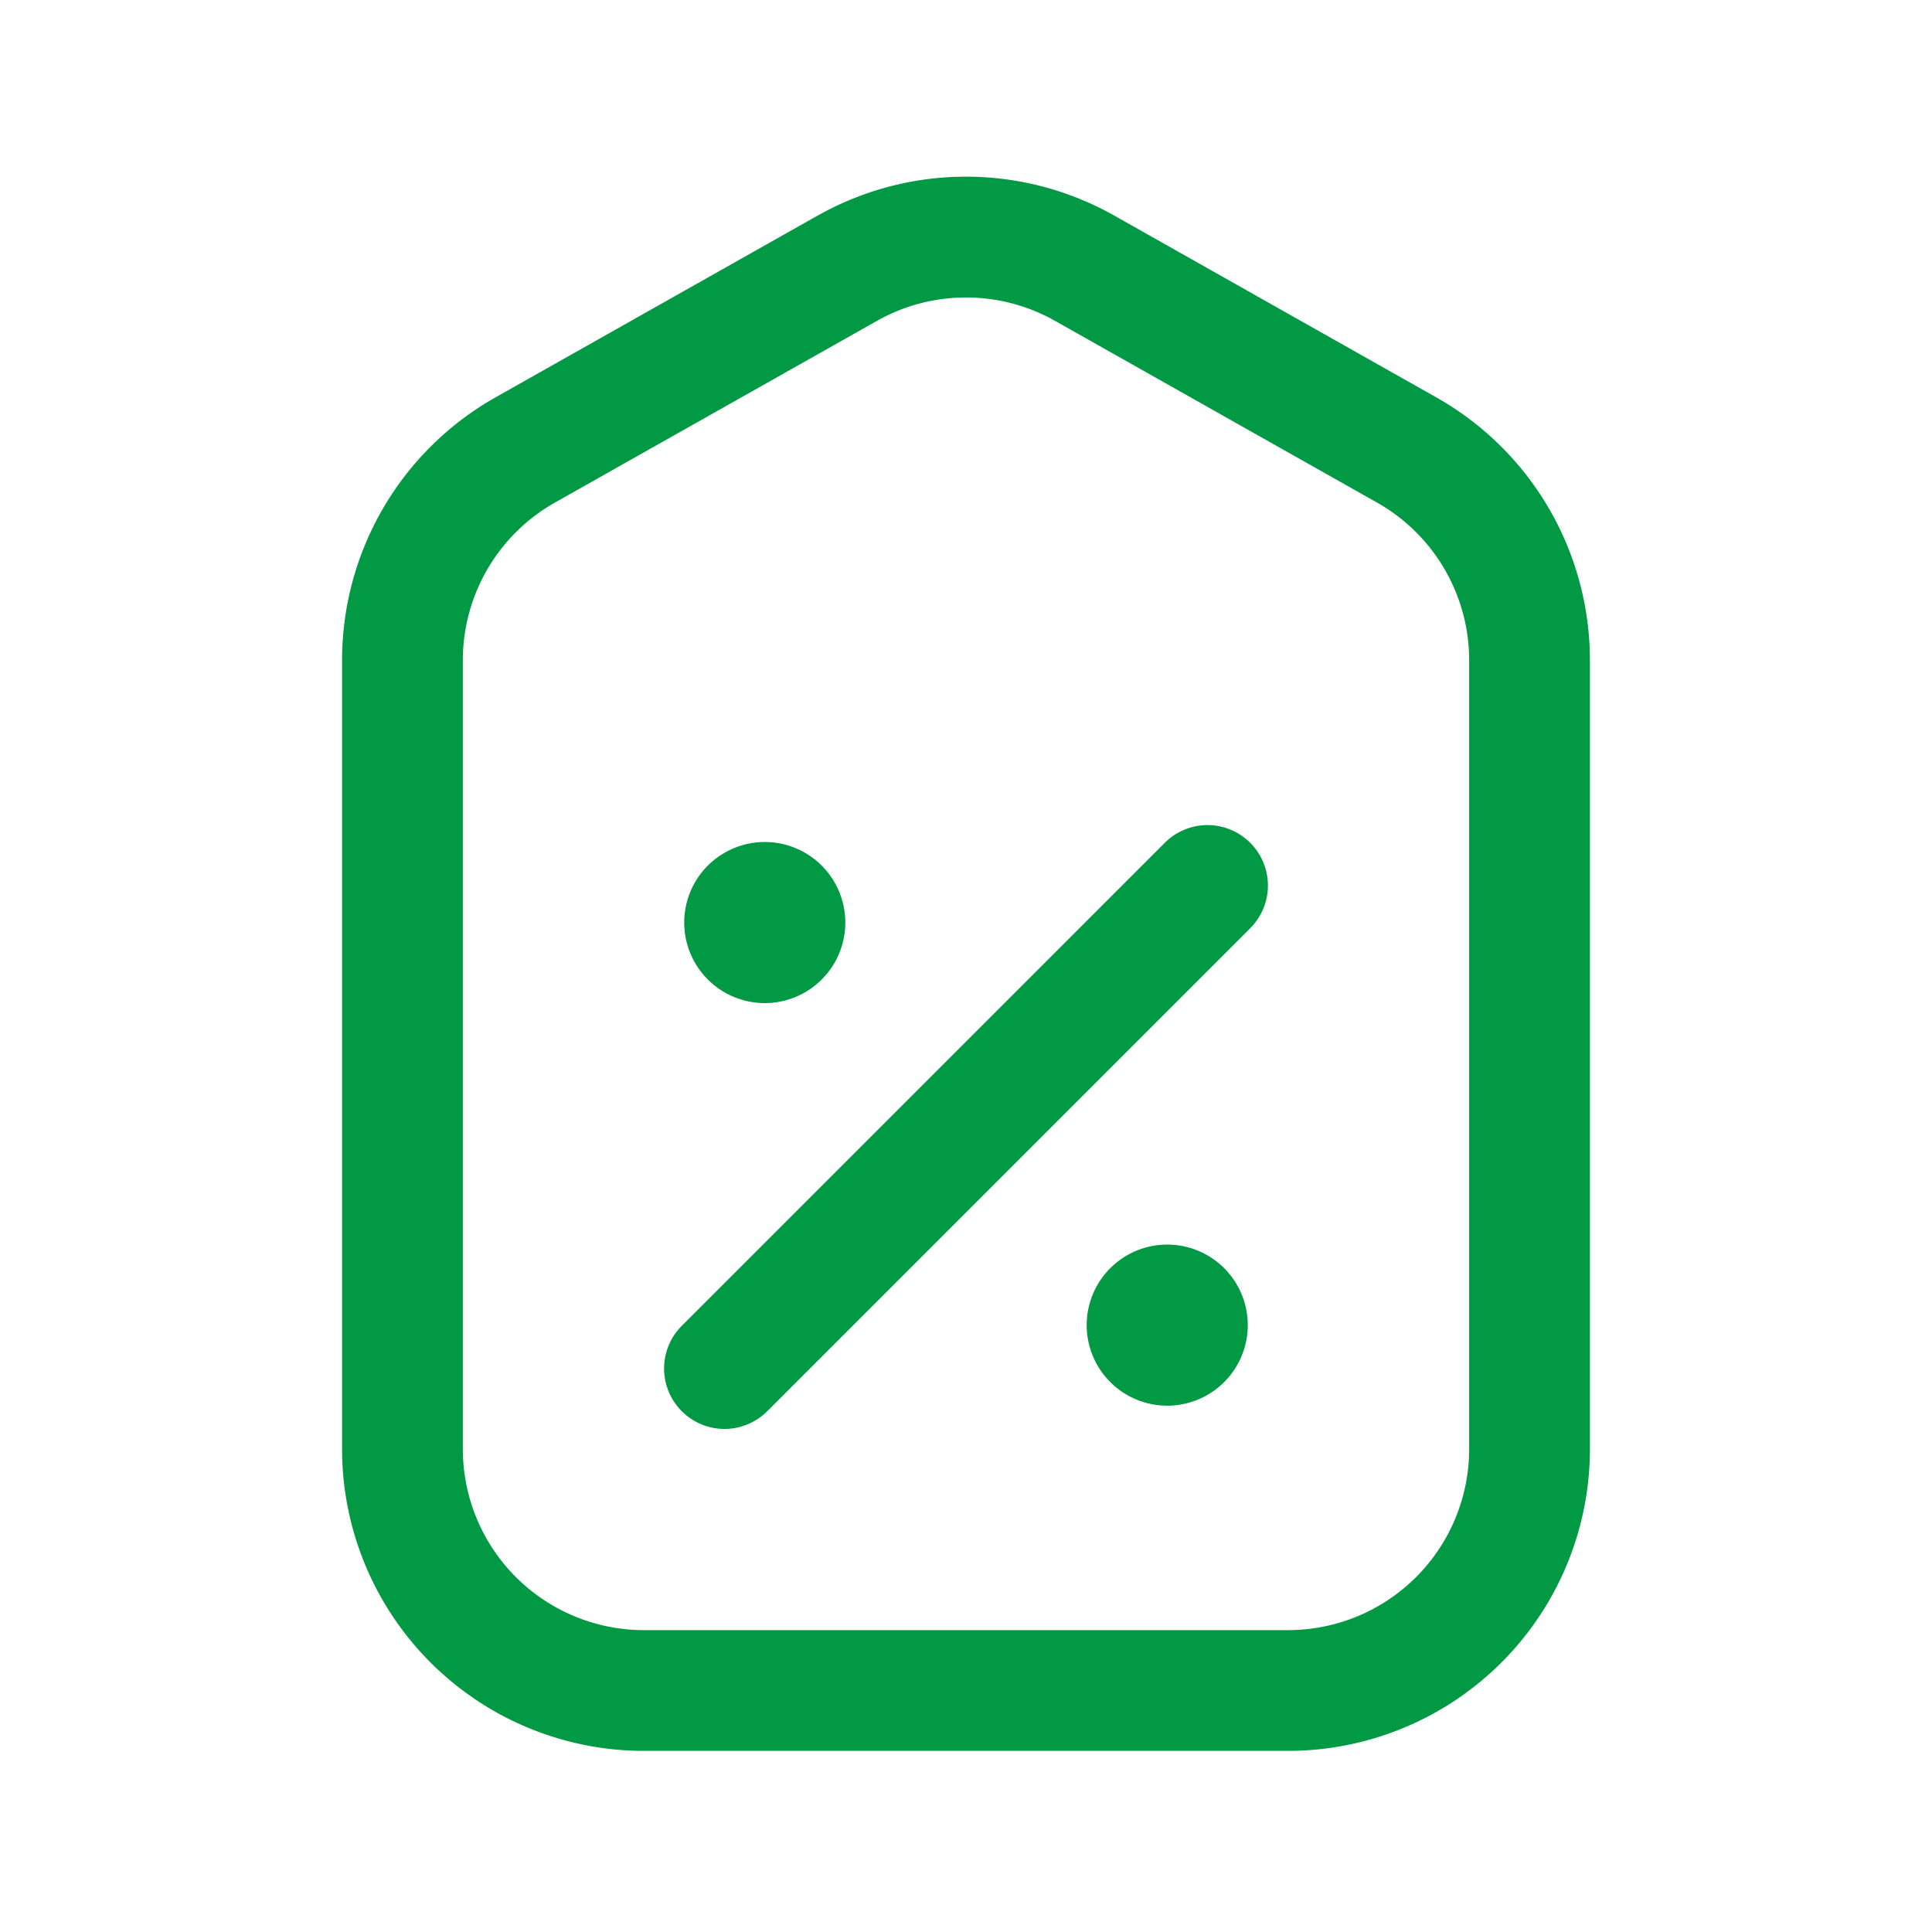
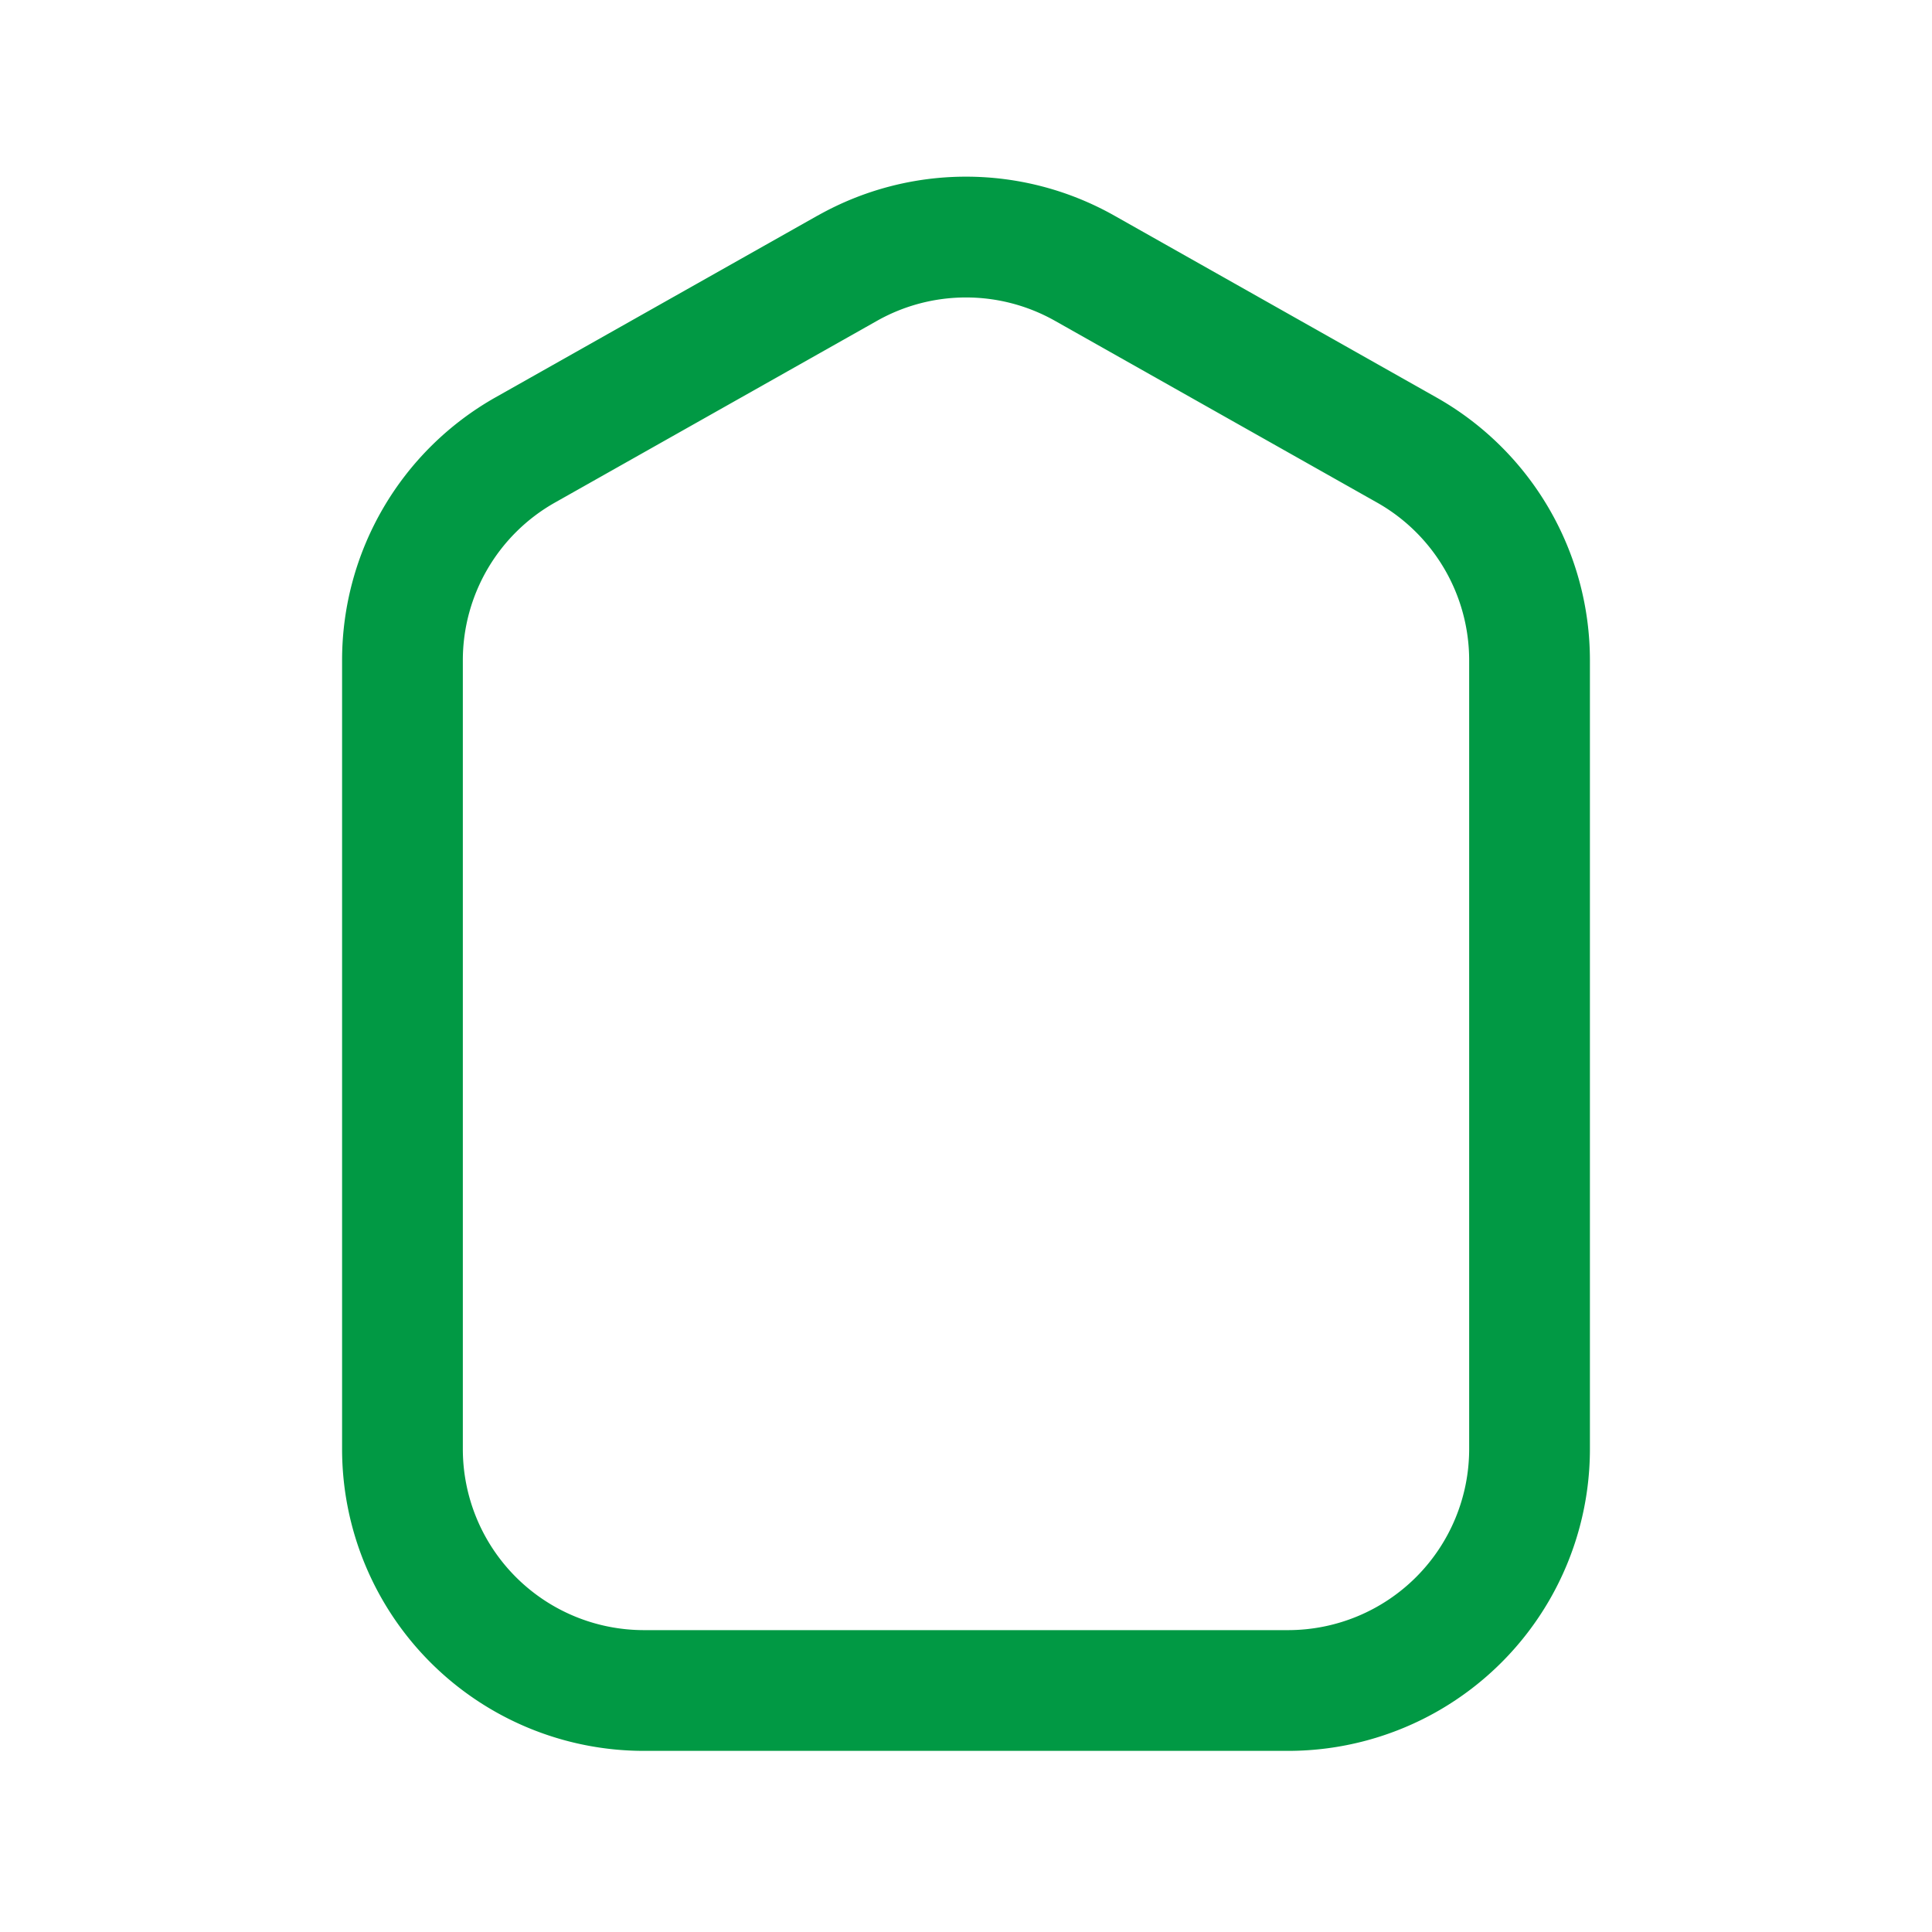
<svg xmlns="http://www.w3.org/2000/svg" width="16" height="16" fill="none" viewBox="0 0 16 16">
-   <path fill="#019944" d="M9 11a.667.667 0 1 1 1.333 0A.667.667 0 0 1 9 11ZM5.667 7.666a.667.667 0 1 1 1.333 0 .667.667 0 0 1-1.333 0Z" />
-   <path fill="#019944" fill-rule="evenodd" d="M10.354 6.98a.5.5 0 0 1 0 .707l-4 4a.5.5 0 1 1-.708-.707l4-4a.5.5 0 0 1 .708 0Z" clip-rule="evenodd" />
  <path fill="#019944" fill-rule="evenodd" d="M8.737 2.657a1.5 1.5 0 0 0-1.474 0L4.596 4.162a1.5 1.5 0 0 0-.763 1.306V12a1.5 1.5 0 0 0 1.5 1.5h5.334a1.5 1.5 0 0 0 1.5-1.5V5.468a1.5 1.5 0 0 0-.763-1.306L8.737 2.657Zm-1.966-.871a2.5 2.5 0 0 1 2.458 0l2.666 1.505a2.5 2.5 0 0 1 1.272 2.177V12a2.5 2.5 0 0 1-2.5 2.5H5.333a2.5 2.5 0 0 1-2.5-2.5V5.468A2.5 2.5 0 0 1 4.105 3.29L6.77 1.786Z" clip-rule="evenodd" />
</svg>